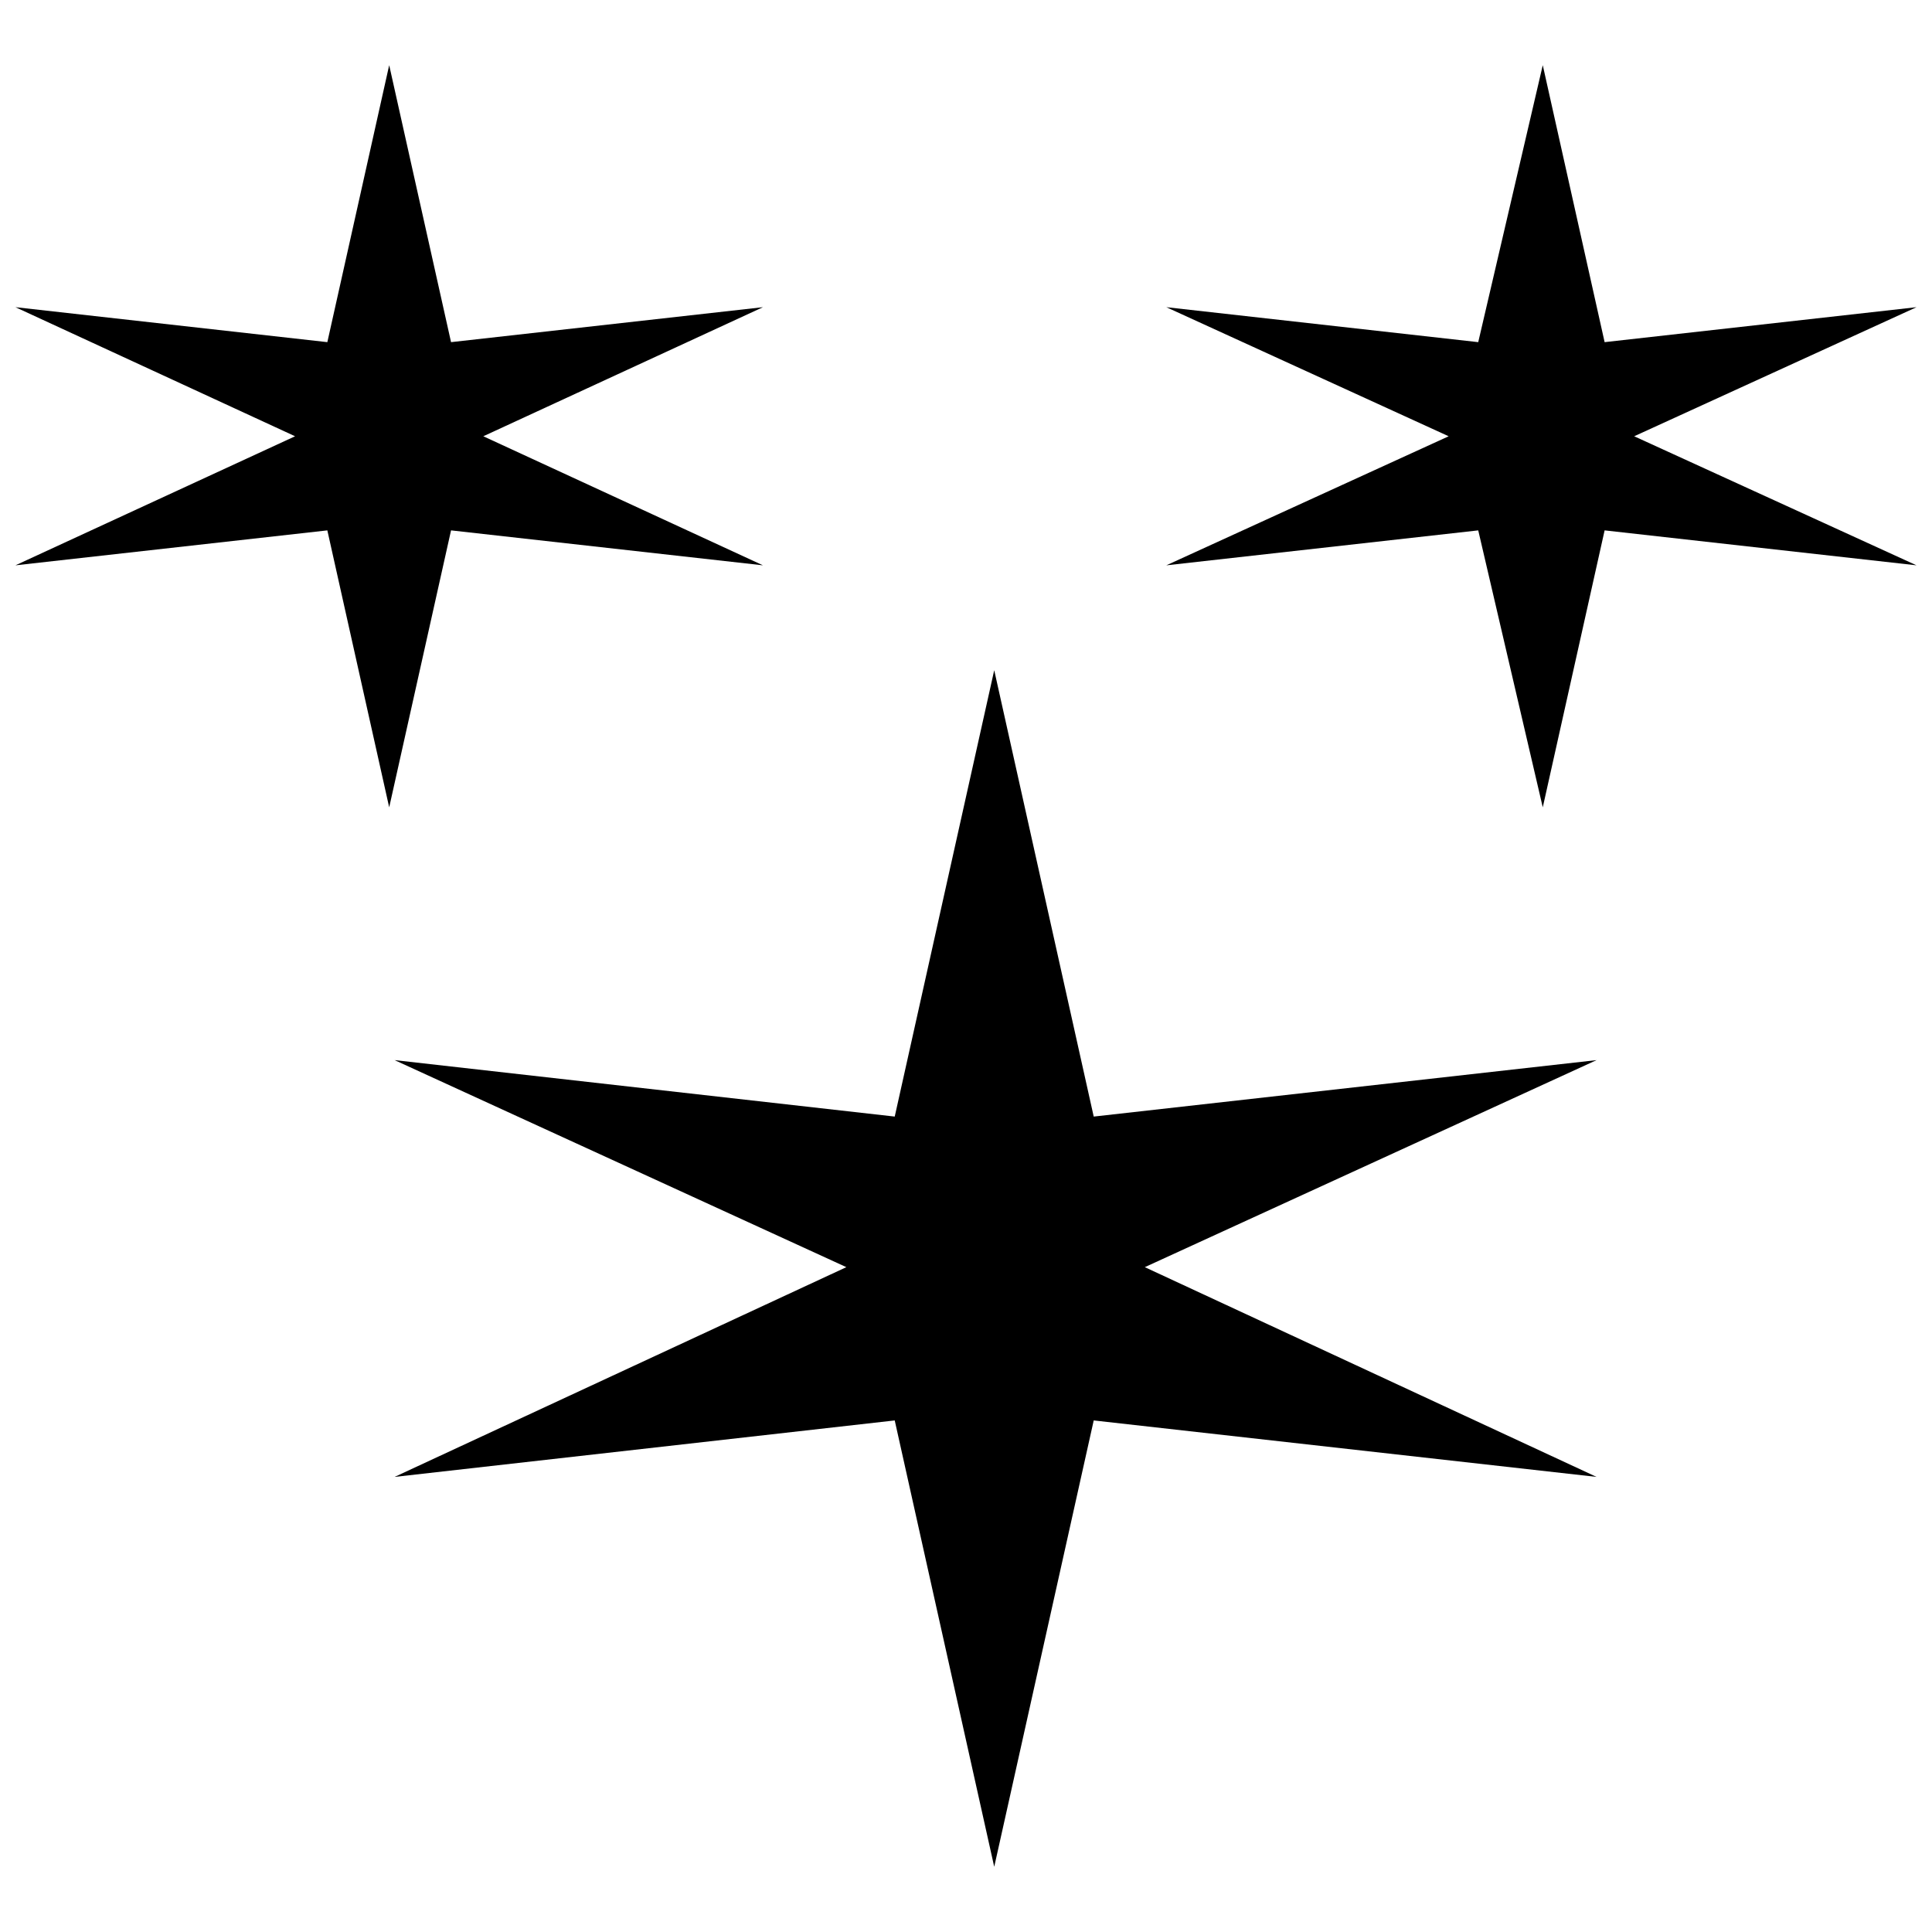
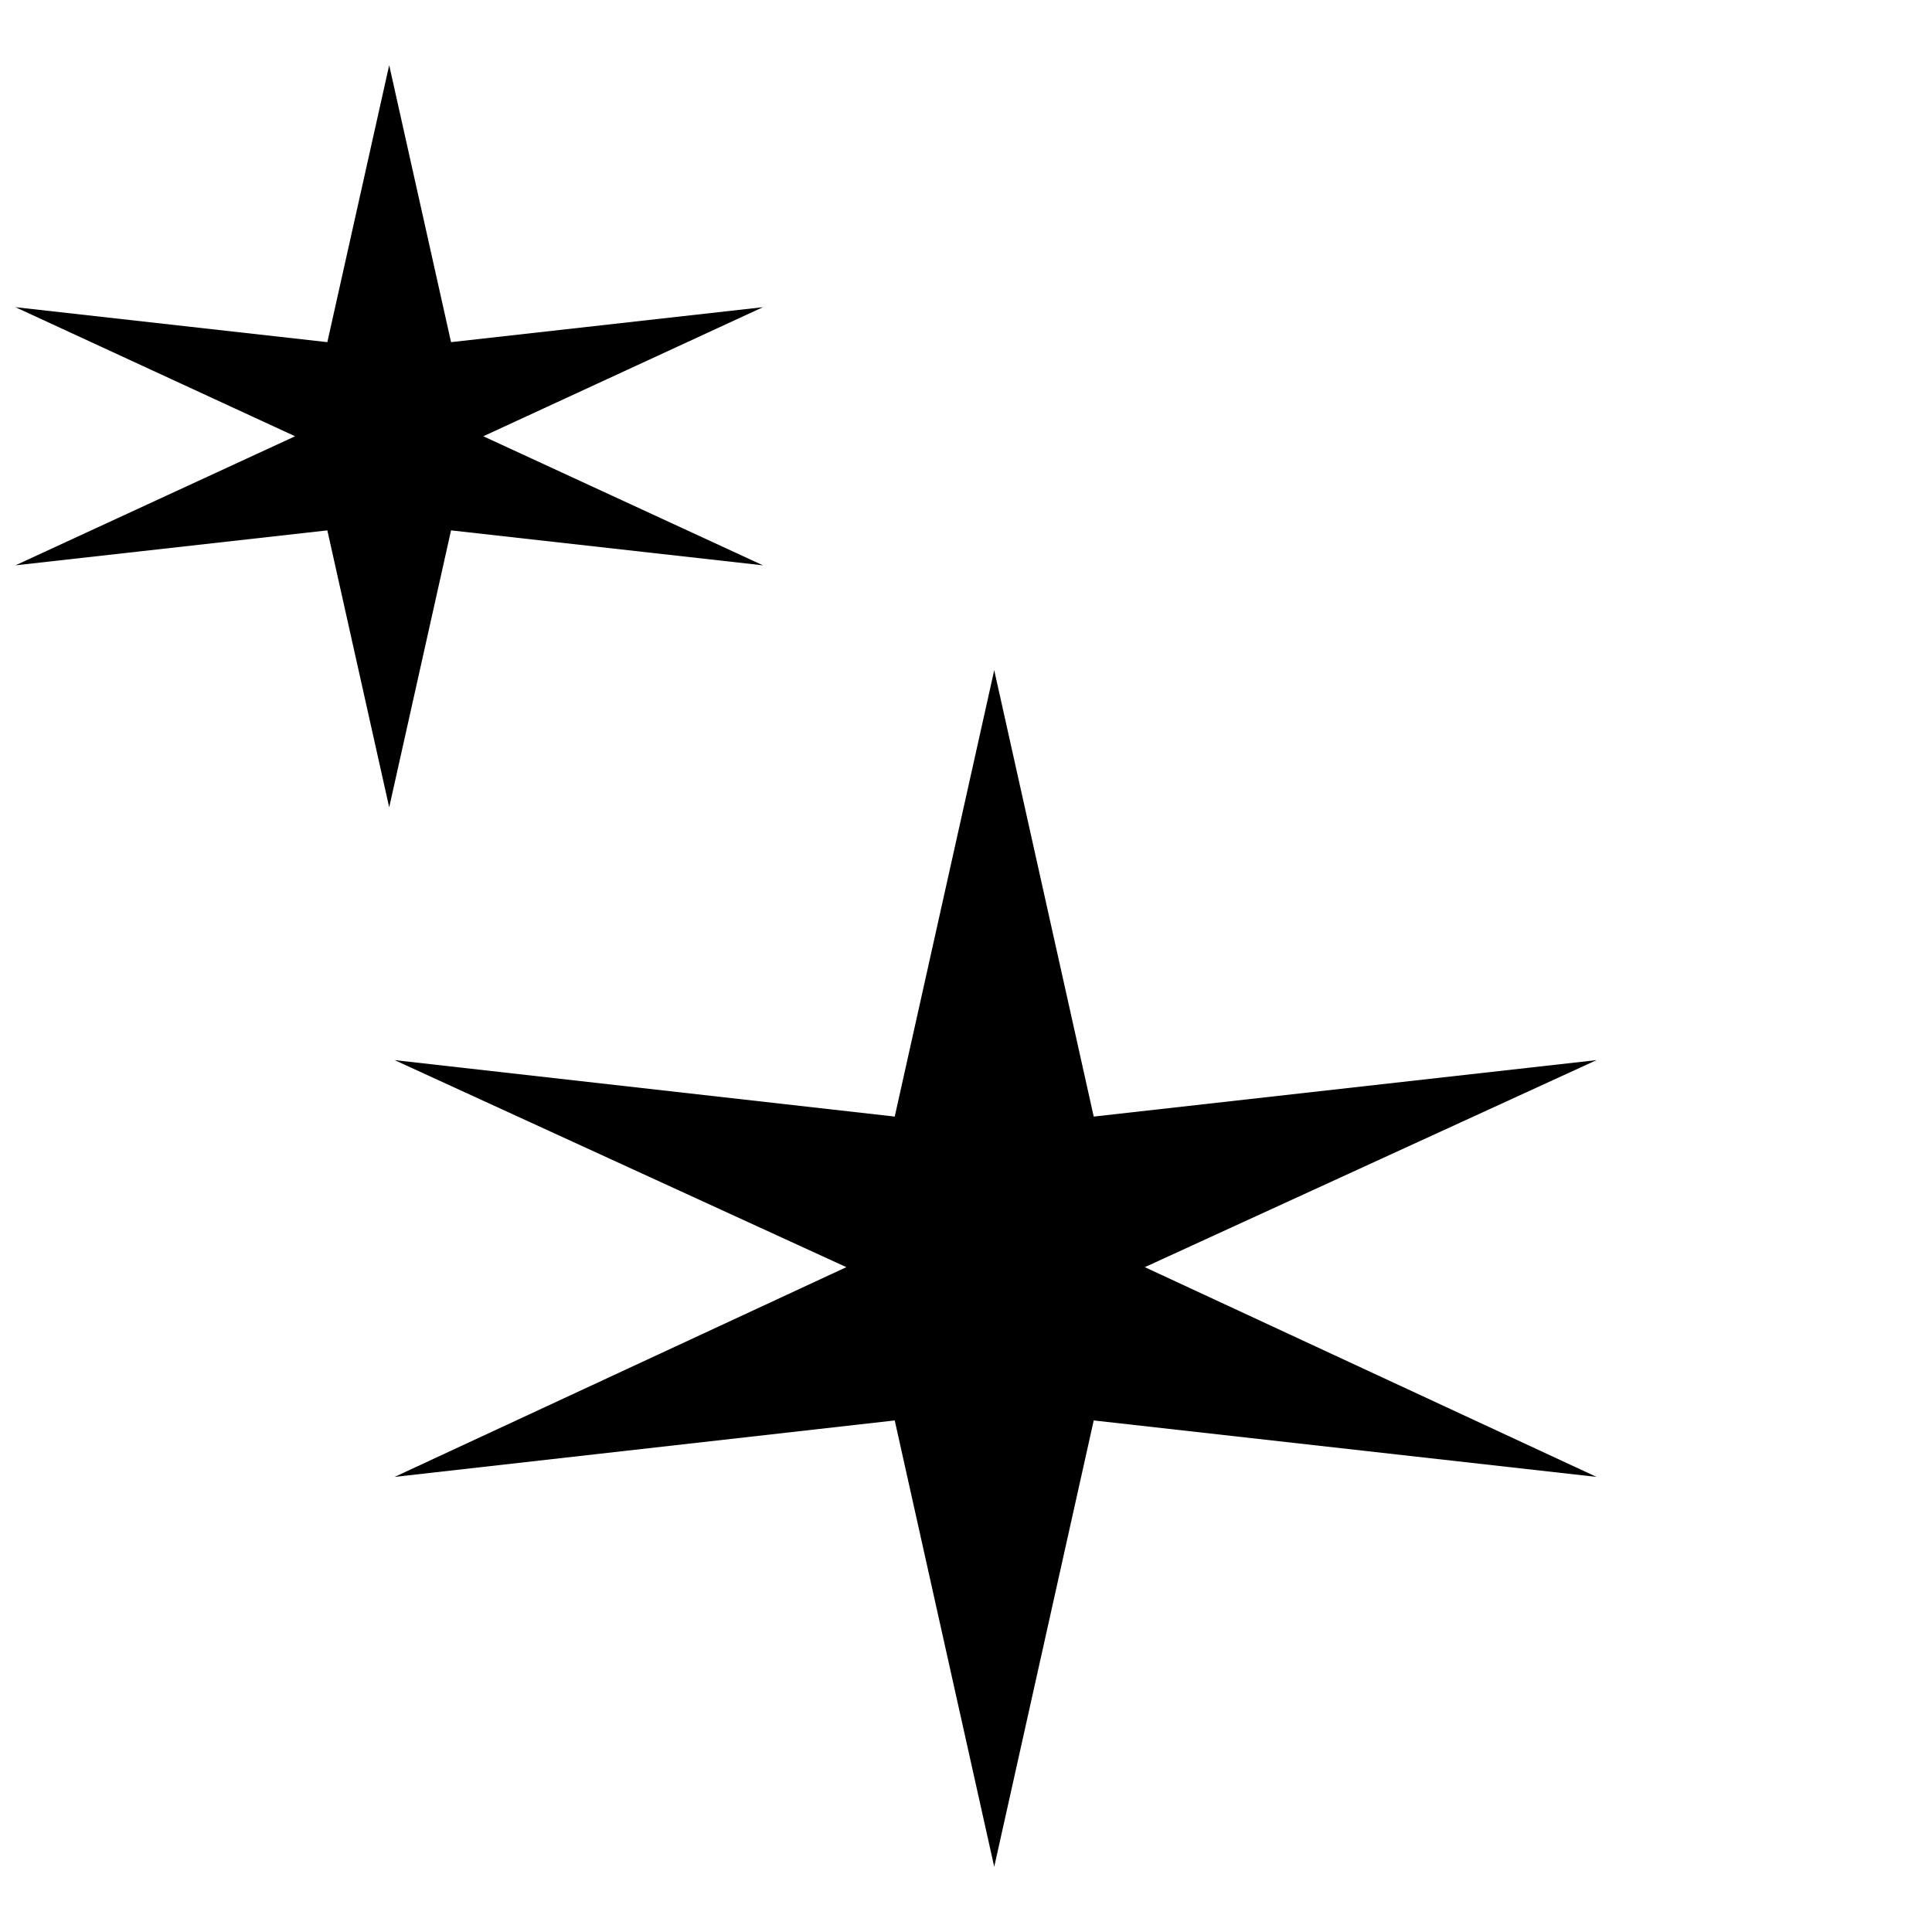
<svg xmlns="http://www.w3.org/2000/svg" width="800px" height="800px" version="1.1" viewBox="144 144 512 512">
  <defs>
    <clipPath id="b">
      <path d="m148.09 161h198.91v197h-198.91z" />
    </clipPath>
    <clipPath id="a">
-       <path d="m453 161h198.9v197h-198.9z" />
-     </clipPath>
+       </clipPath>
  </defs>
  <path d="m407.48 638.72-26.367-118.29-132.54 14.965 119.72-55.586-119.72-54.867 132.54 14.961 26.367-118.29 26.367 118.29 133.26-14.961-119.72 54.867 119.72 55.586-133.26-14.965z" fill-rule="evenodd" />
  <g clip-path="url(#b)">
    <path d="m247.14 357.95-16.391-73.395-82.66 9.262 74.109-34.203-74.109-34.207 82.66 9.266 16.391-73.398 16.391 73.398 82.66-9.266-74.109 34.207 74.109 34.203-82.66-9.262z" fill-rule="evenodd" />
  </g>
  <g clip-path="url(#a)">
    <path d="m552.85 357.95-17.102-73.395-82.664 9.262 74.824-34.203-74.824-34.207 82.664 9.266 17.102-73.398 16.391 73.398 82.66-9.266-74.824 34.207 74.824 34.203-82.66-9.262z" fill-rule="evenodd" />
  </g>
</svg>